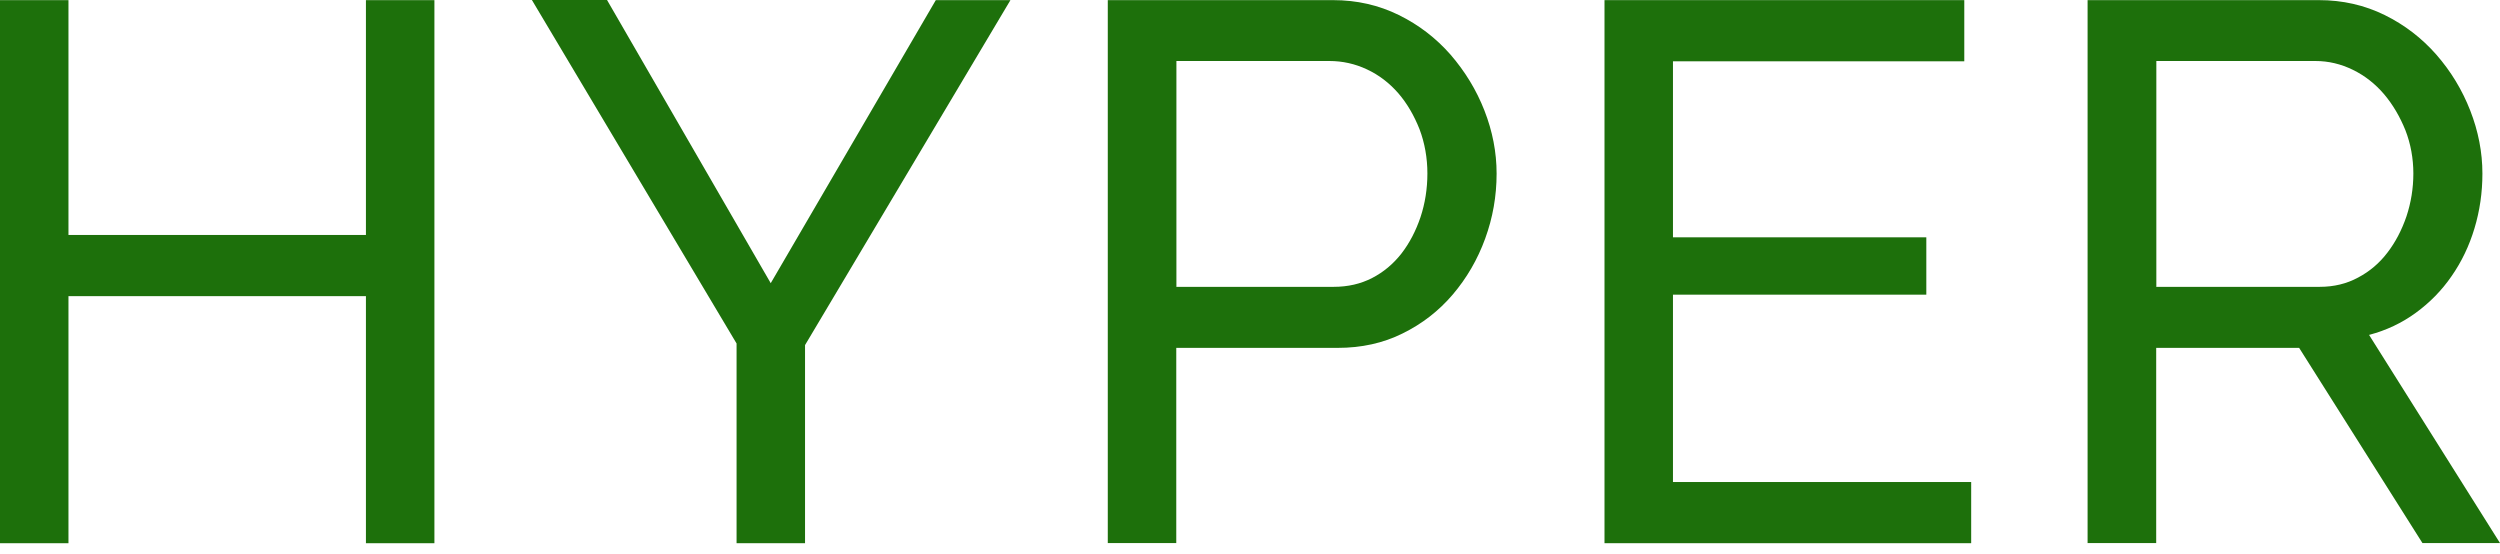
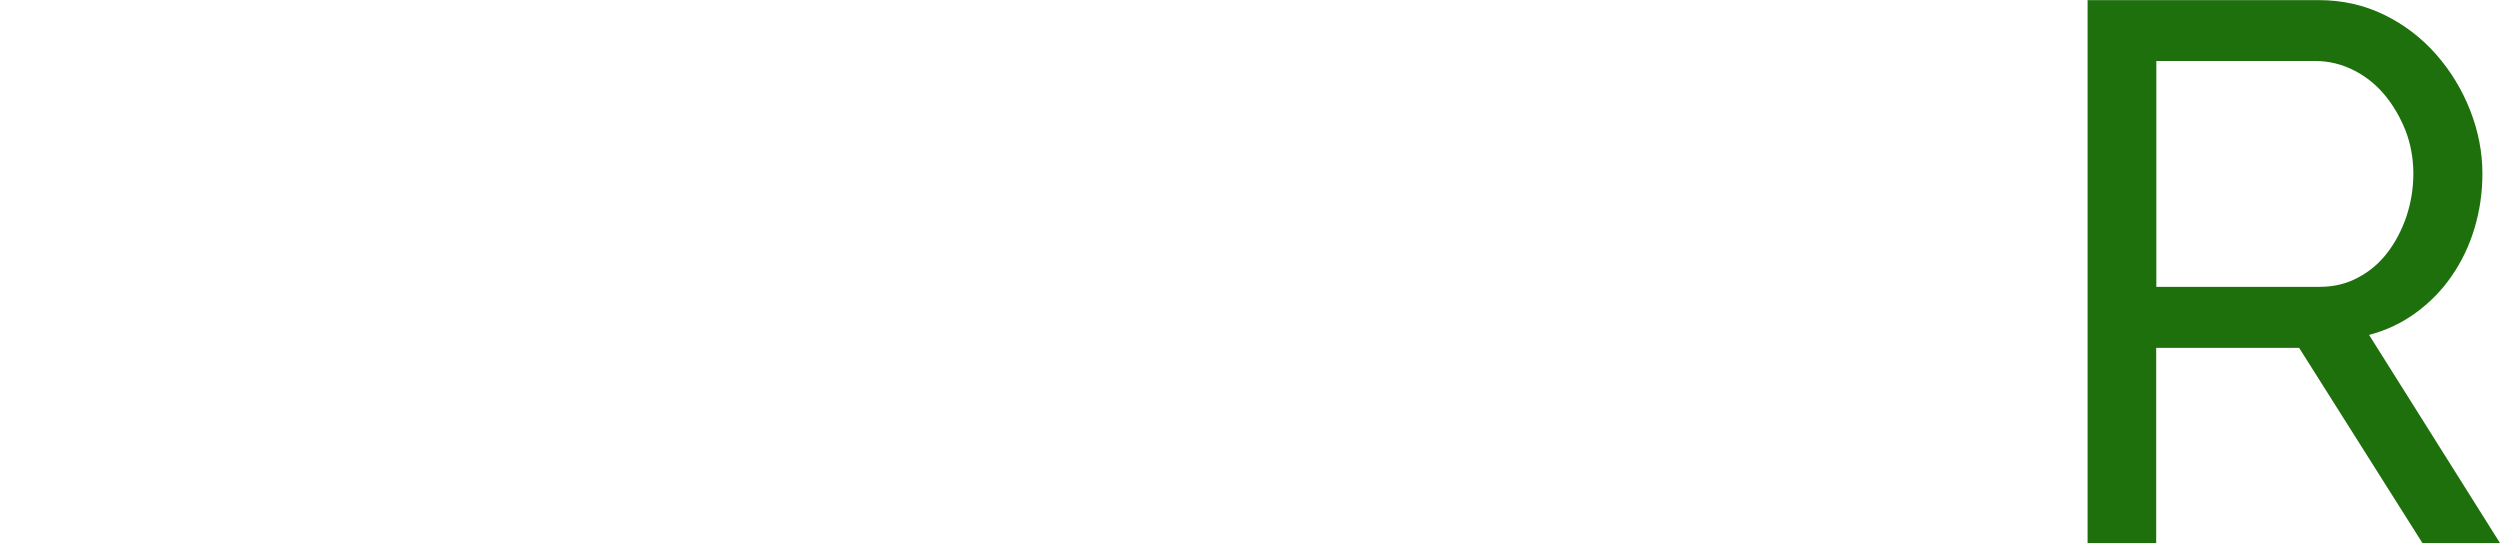
<svg xmlns="http://www.w3.org/2000/svg" width="140" height="31" viewBox="0 0 140 31" fill="none">
-   <path d="M24.327 0.008V30.42H20.492V16.584H3.834V30.42H0V0.008H3.834V13.158H20.492V0.008H24.327Z" fill="#1D700B" />
-   <path d="M33.998 0.008L43.161 15.858L52.405 0.008H56.584L45.082 19.325V30.42H41.248V19.235L29.786 0H34.006L33.998 0.008Z" fill="#1D700B" />
-   <path d="M62.036 30.419V0.007H74.647C75.985 0.007 77.209 0.288 78.333 0.841C79.458 1.394 80.419 2.137 81.232 3.062C82.036 3.994 82.677 5.034 83.128 6.19C83.58 7.346 83.81 8.526 83.81 9.723C83.81 10.986 83.596 12.192 83.169 13.364C82.742 14.536 82.135 15.576 81.355 16.493C80.575 17.409 79.639 18.136 78.547 18.672C77.455 19.217 76.24 19.481 74.902 19.481H65.871V30.411H62.036V30.419ZM65.871 16.063H74.688C75.484 16.063 76.199 15.898 76.839 15.568C77.48 15.238 78.021 14.784 78.481 14.198C78.933 13.612 79.286 12.935 79.549 12.159C79.803 11.391 79.934 10.574 79.934 9.715C79.934 8.857 79.787 8.006 79.491 7.23C79.187 6.463 78.793 5.786 78.301 5.216C77.8 4.646 77.225 4.201 76.552 3.887C75.887 3.573 75.181 3.416 74.442 3.416H65.879V16.055L65.871 16.063Z" fill="#1D700B" />
-   <path d="M110.386 26.993V30.419H89.852V0.007H110V3.433H93.686V13.29H107.874V16.501H93.686V26.993H110.386Z" fill="#1D700B" />
  <path d="M116.905 30.419V0.007H129.852C131.191 0.007 132.414 0.288 133.539 0.841C134.663 1.394 135.624 2.137 136.437 3.062C137.25 3.994 137.882 5.034 138.333 6.19C138.785 7.346 139.015 8.526 139.015 9.723C139.015 10.78 138.867 11.804 138.571 12.786C138.276 13.768 137.849 14.66 137.291 15.461C136.741 16.262 136.067 16.947 135.287 17.516C134.507 18.086 133.637 18.499 132.668 18.755L140 30.411H135.657L128.752 19.481H120.747V30.411H116.913L116.905 30.419ZM120.739 16.063H129.902C130.698 16.063 131.412 15.89 132.053 15.543C132.693 15.205 133.243 14.743 133.695 14.148C134.146 13.562 134.499 12.885 134.762 12.117C135.016 11.35 135.148 10.549 135.148 9.715C135.148 8.881 135 8.056 134.704 7.296C134.401 6.545 134.007 5.868 133.514 5.282C133.013 4.696 132.438 4.242 131.765 3.912C131.092 3.582 130.394 3.416 129.655 3.416H120.755V16.055L120.739 16.063Z" fill="#1D700B" />
</svg>